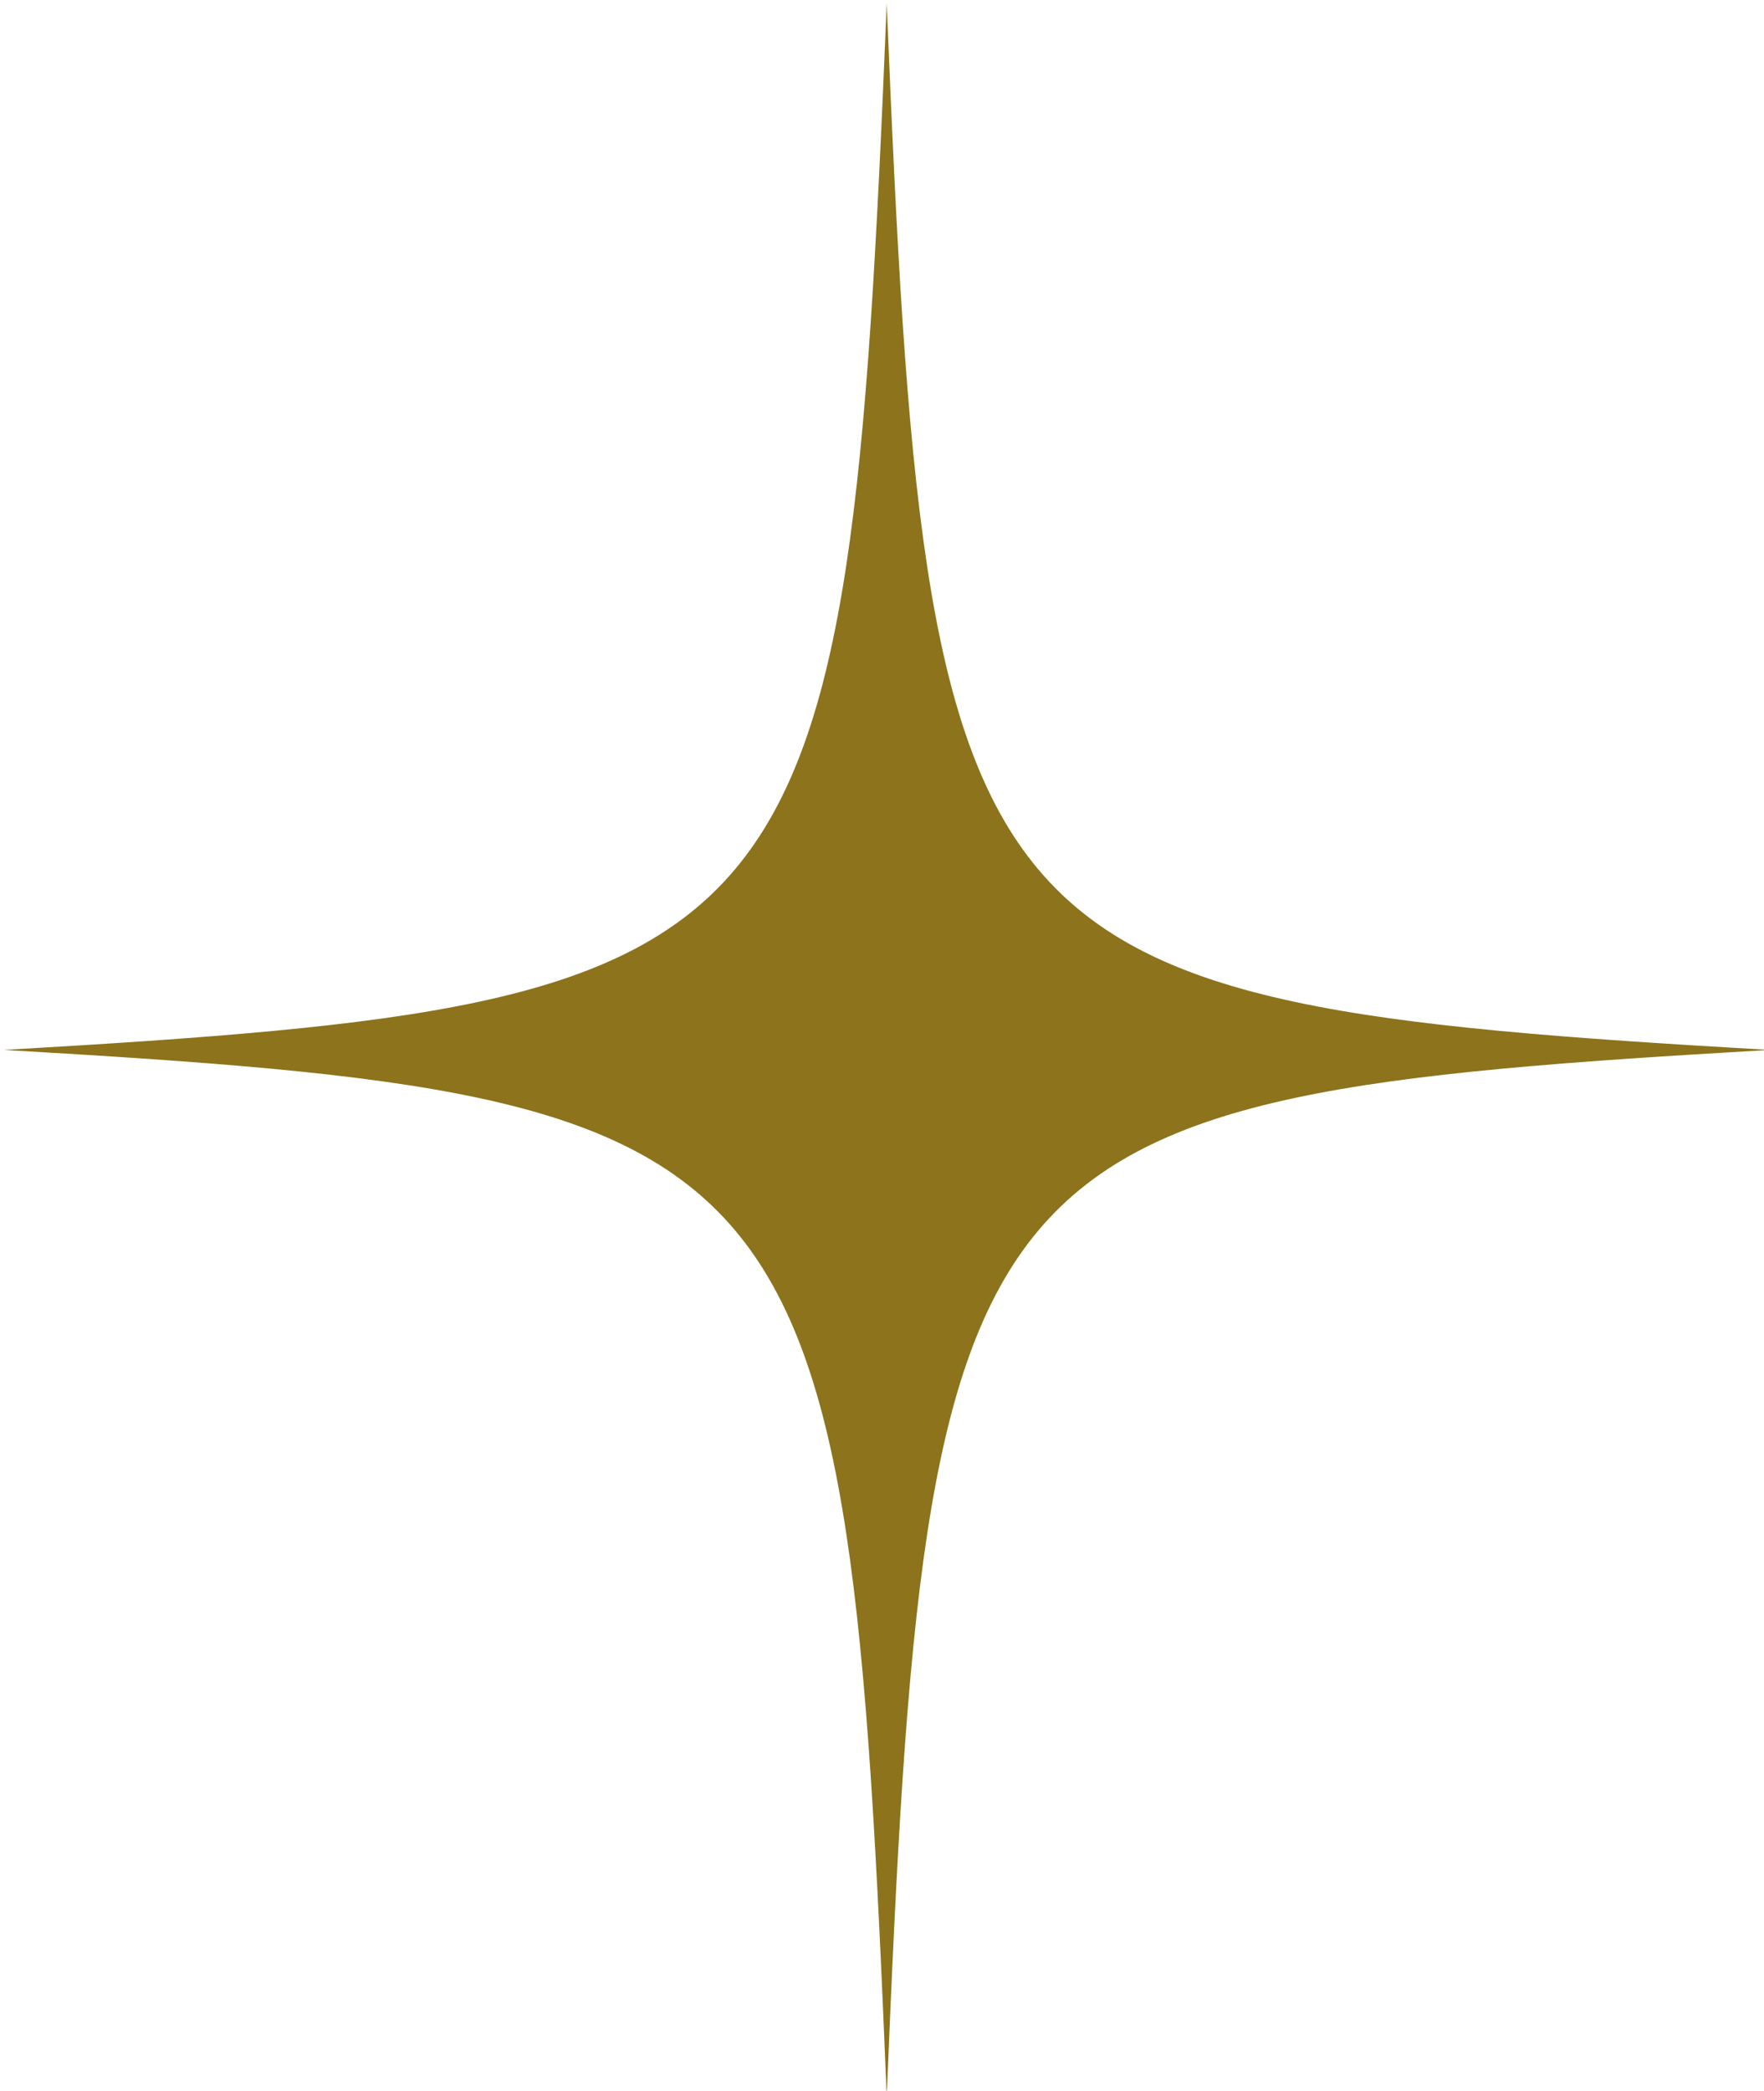
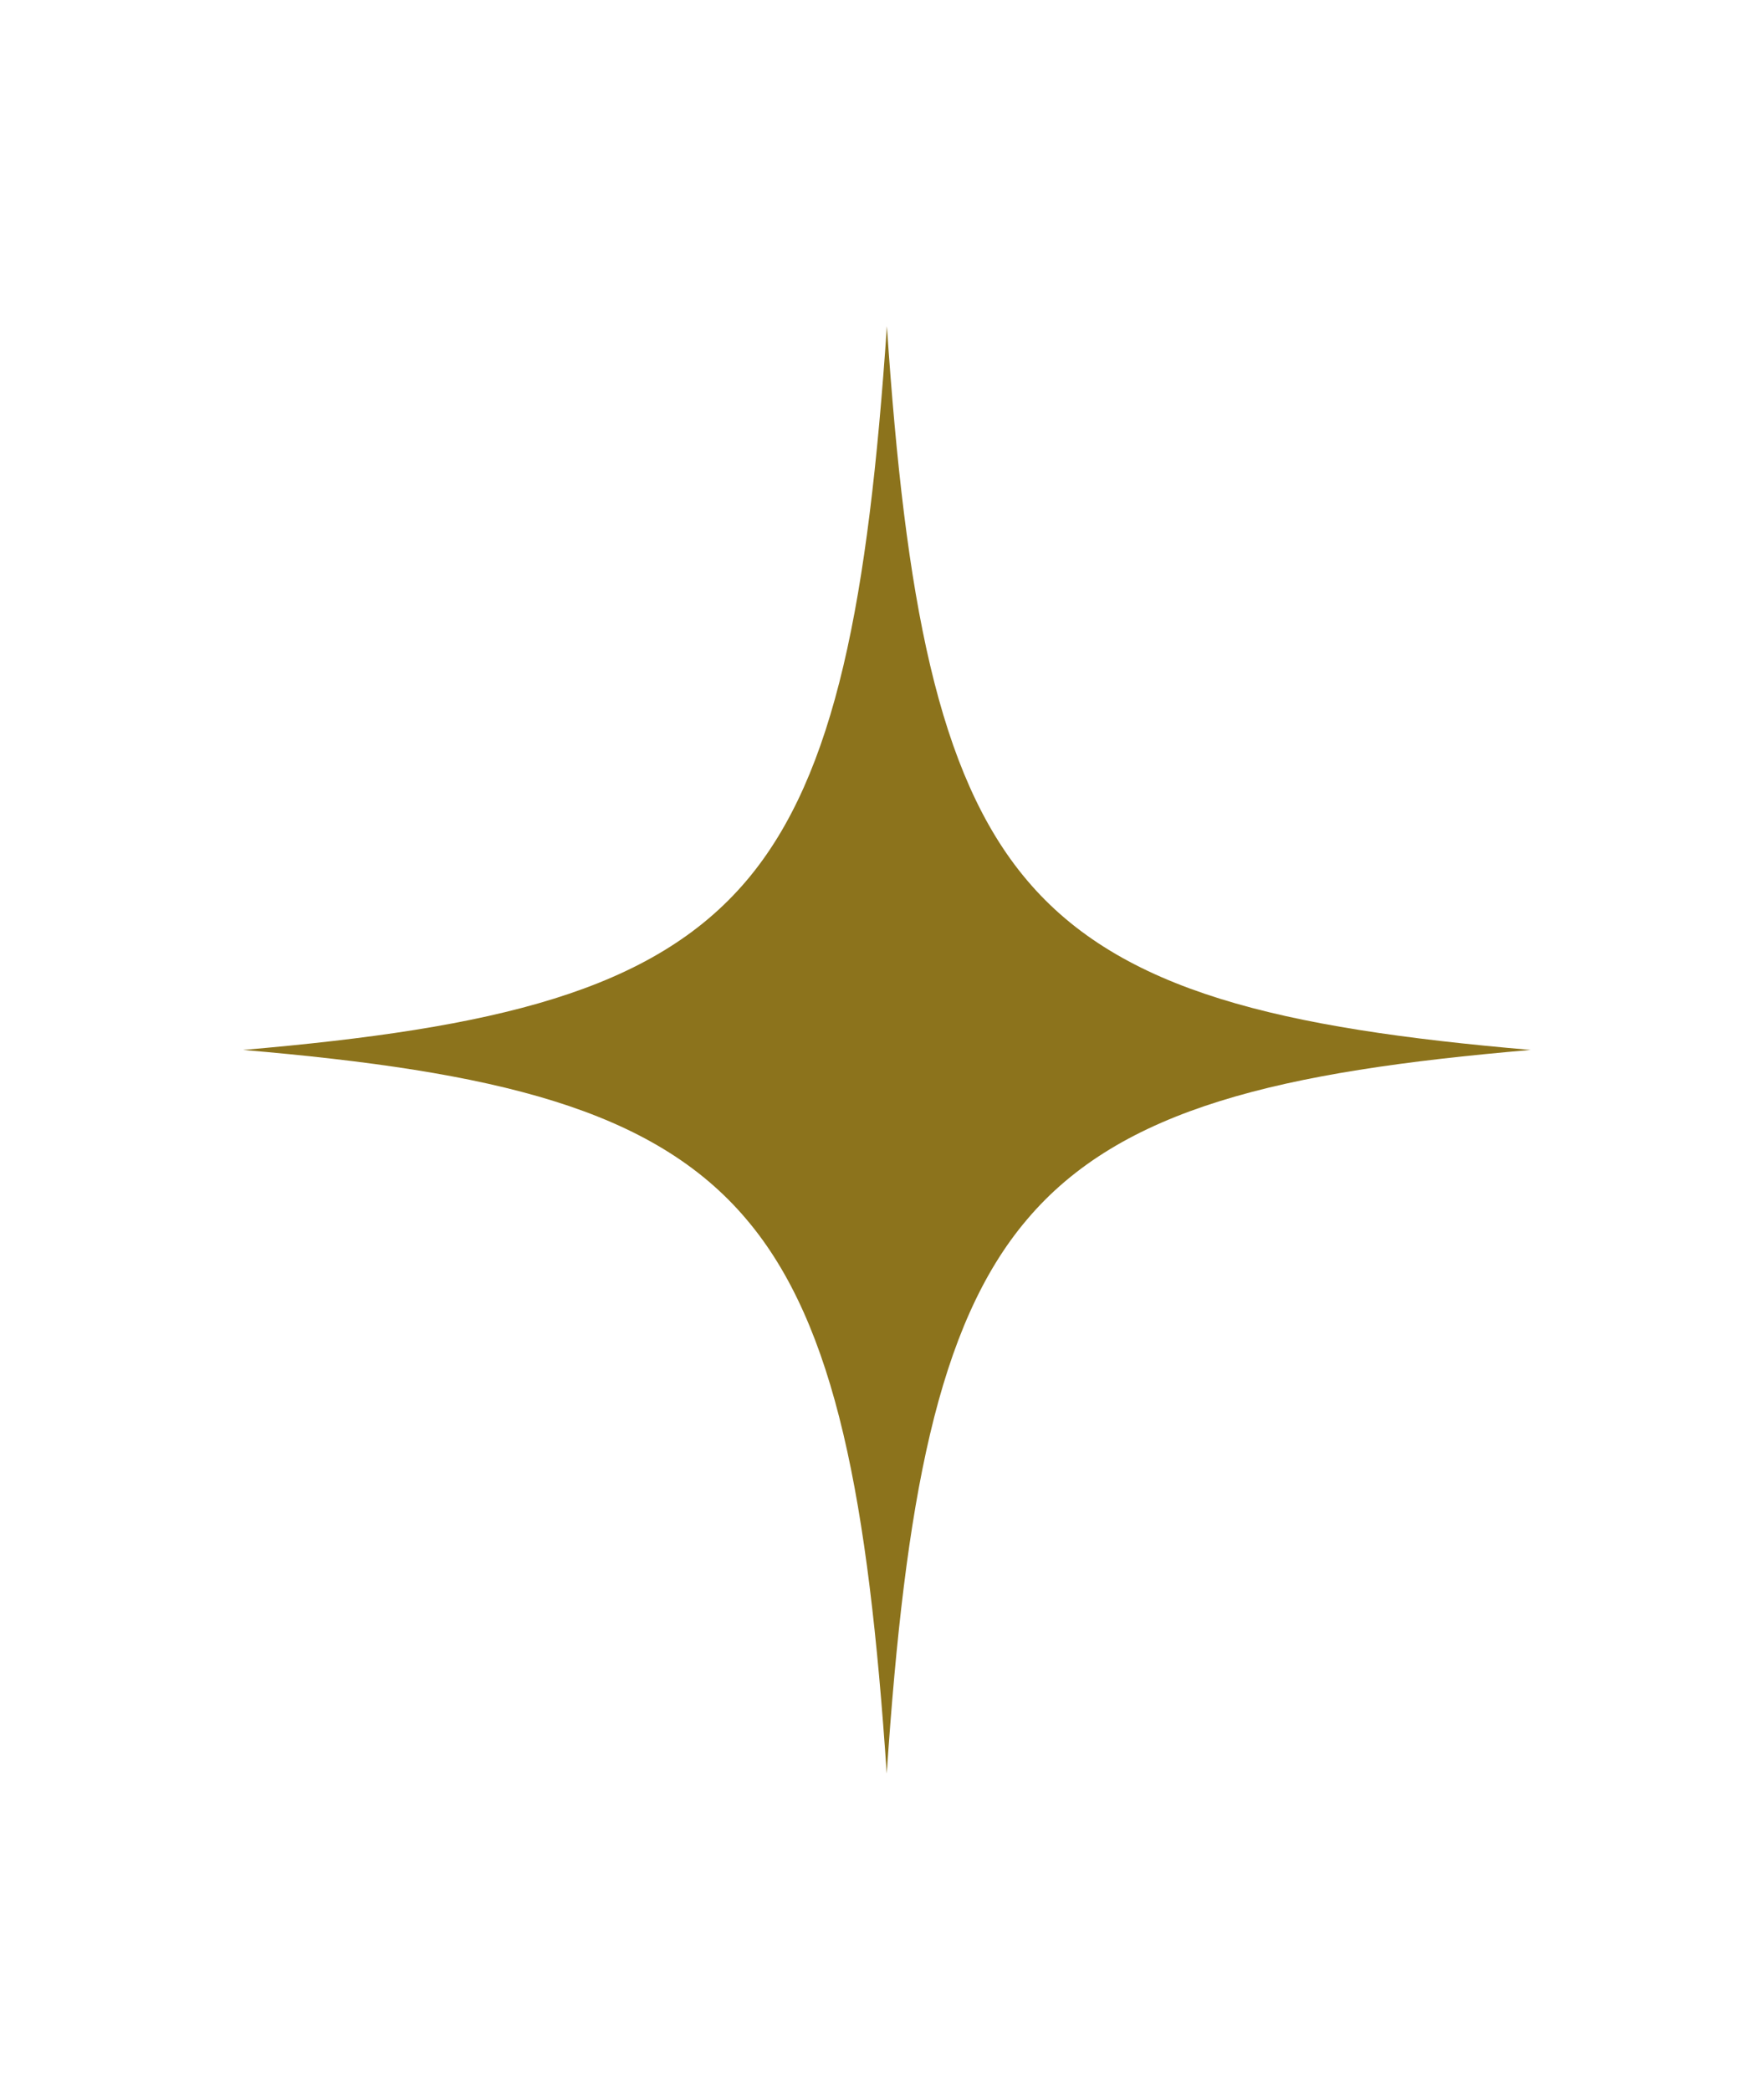
<svg xmlns="http://www.w3.org/2000/svg" xmlns:ns1="http://www.inkscape.org/namespaces/inkscape" xmlns:ns2="http://sodipodi.sourceforge.net/DTD/sodipodi-0.dtd" width="42.193mm" height="50mm" viewBox="0 0 42.193 50" version="1.1" id="svg1" xml:space="preserve" ns1:version="1.4 (86a8ad7, 2024-10-11)" ns2:docname="logo.svg">
  <ns2:namedview id="namedview1" pagecolor="#505050" bordercolor="#eeeeee" borderopacity="1" ns1:showpageshadow="0" ns1:pageopacity="0" ns1:pagecheckerboard="0" ns1:deskcolor="#505050" ns1:document-units="mm" ns1:zoom="0.72248176" ns1:cx="397.24186" ns1:cy="561.25984" ns1:window-width="2560" ns1:window-height="1380" ns1:window-x="1911" ns1:window-y="-9" ns1:window-maximized="1" ns1:current-layer="layer1" />
  <defs id="defs1">
    <g id="g1" />
    <clipPath id="4e47e84199">
-       <path d="M 144.906,157.926 H 230.406 V 258.426 H 144.906 Z M 144.906,157.926" clip-rule="nonzero" id="path1" />
-     </clipPath>
+       </clipPath>
    <clipPath id="197b0df5a7">
-       <rect x="0" width="217" y="0" height="75" id="rect1" />
-     </clipPath>
+       </clipPath>
  </defs>
  <g ns1:label="Layer 1" ns1:groupmode="layer" id="layer1">
    <g id="g2" ns1:label="logo" transform="matrix(1.406,0,0,1.406,-139.958,-103.095)">
-       <path fill="#8c731c" d="M 187.508,182.133 C 188.543,190.684 190.258,196.66 193.645,200.668 197.363,205.098 203.074,207.156 211.422,208.348 203.078,209.535 197.387,211.594 193.645,216.027 190.258,220.035 188.543,225.988 187.508,234.559 186.469,226.008 184.758,220.031 181.367,216.027 177.648,211.594 171.941,209.535 163.594,208.348 171.934,207.156 177.629,205.098 181.367,200.668 184.758,196.656 186.469,190.703 187.508,182.133 M 187.508,157.926 C 185.602,204.258 184.055,206.09 144.961,208.348 184.066,210.602 185.613,212.434 187.508,258.766 189.41,212.434 190.957,210.602 230.055,208.348 190.945,206.09 189.402,204.258 187.508,157.926 Z M 187.508,157.926" fill-opacity="1" fill-rule="nonzero" id="path4" transform="matrix(0.353,0,0,0.353,48.438,17.637)" />
      <path fill="#8c731c" d="M 187.508,243.219 C 186.621,230.07 185.066,221.613 180.762,216.527 176.242,211.16 168.582,209.383 156.492,208.348 168.582,207.309 176.242,205.535 180.773,200.164 185.066,195.078 186.621,186.625 187.516,173.473 188.402,186.625 189.957,195.078 194.262,200.164 198.793,205.535 206.449,207.309 218.539,208.348 206.449,209.383 198.793,211.16 194.262,216.527 189.945,221.613 188.395,230.07 187.508,243.219 Z M 187.508,243.219" fill-opacity="1" fill-rule="nonzero" id="path3" transform="matrix(0.353,0,0,0.353,48.438,17.637)" />
    </g>
  </g>
</svg>